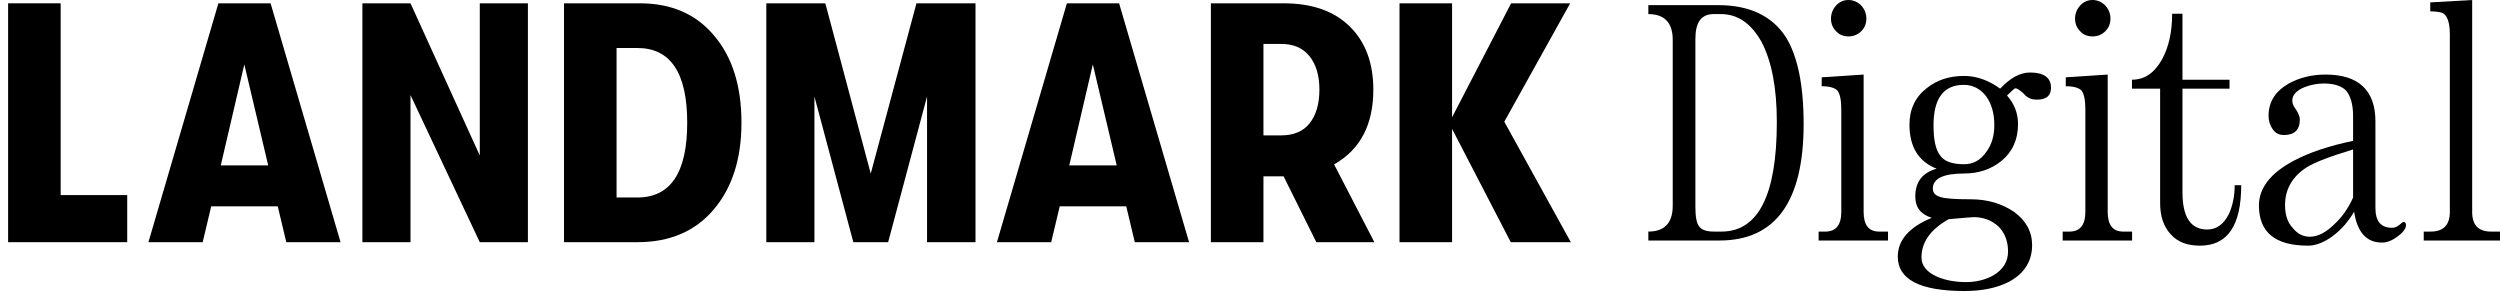
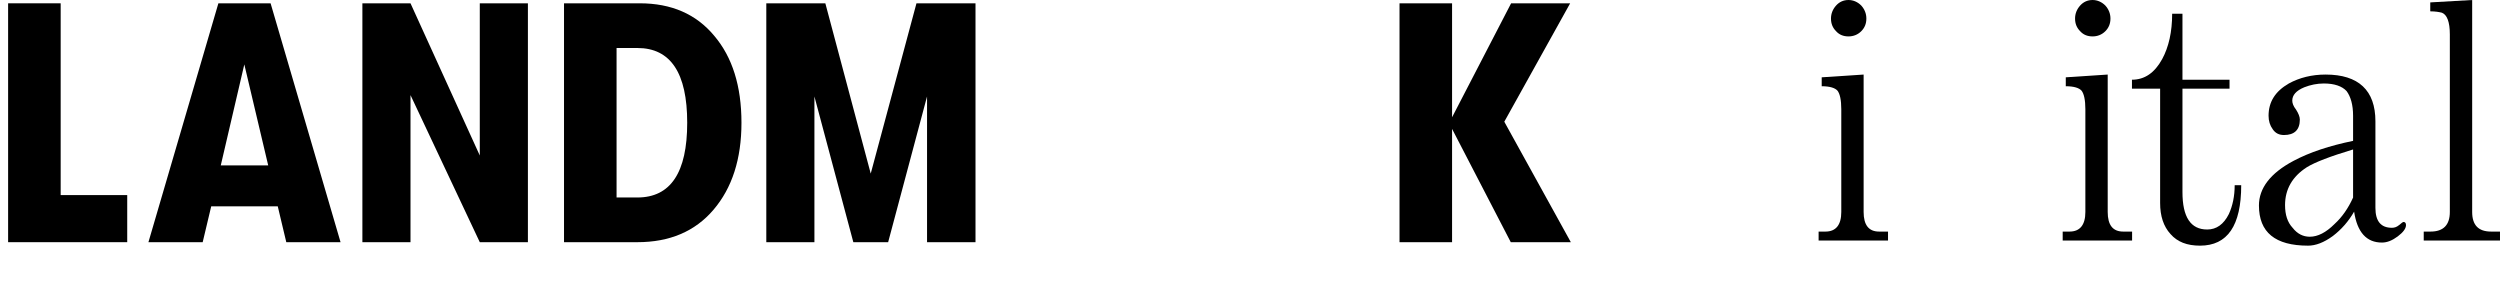
<svg xmlns="http://www.w3.org/2000/svg" width="198" height="24" viewBox="0 0 198 24" fill="none">
  <path d="M198 19.048H191.959V18.341H192.503C193.51 18.341 194.027 17.824 194.027 16.79V2.721C194.027 1.742 193.809 1.17 193.401 1.007C193.184 0.952 192.884 0.898 192.476 0.898V0.19L195.796 0V16.79C195.796 17.824 196.286 18.341 197.292 18.341H198V19.048Z" fill="black" />
  <path d="M190.555 17.824C190.555 18.096 190.337 18.395 189.902 18.722C189.466 19.048 189.058 19.211 188.65 19.211C187.426 19.211 186.691 18.395 186.446 16.762C186.011 17.524 185.439 18.177 184.759 18.694C184.051 19.211 183.398 19.456 182.8 19.456C180.187 19.456 178.908 18.395 178.908 16.273C178.908 14.912 179.806 13.715 181.657 12.735C182.936 12.055 184.514 11.538 186.364 11.157V9.17C186.364 8.3 186.174 7.646 185.847 7.211C185.494 6.83 184.895 6.612 184.051 6.612C183.507 6.612 182.99 6.721 182.5 6.912C181.847 7.184 181.548 7.538 181.548 7.973C181.548 8.163 181.63 8.408 181.847 8.681C182.038 8.98 182.147 9.252 182.147 9.47C182.147 10.286 181.711 10.694 180.895 10.694C180.514 10.694 180.215 10.558 179.997 10.232C179.779 9.932 179.67 9.578 179.67 9.17C179.67 8.082 180.187 7.238 181.276 6.612C182.119 6.15 183.099 5.905 184.187 5.905C186.8 5.905 188.133 7.157 188.133 9.606V16.463C188.133 17.524 188.569 18.041 189.439 18.041C189.63 18.041 189.82 17.987 190.011 17.824C190.201 17.66 190.31 17.579 190.364 17.579C190.473 17.579 190.555 17.66 190.555 17.824ZM186.364 15.647V11.837C184.568 12.381 183.344 12.844 182.691 13.252C181.548 13.987 180.976 14.994 180.976 16.245C180.976 17.007 181.167 17.606 181.575 18.041C181.956 18.531 182.419 18.749 182.936 18.749C183.562 18.749 184.215 18.422 184.895 17.742C185.494 17.198 185.983 16.49 186.364 15.647Z" fill="black" />
  <path d="M177.504 14.667C177.504 17.878 176.416 19.456 174.239 19.456C173.205 19.456 172.443 19.157 171.899 18.531C171.354 17.932 171.082 17.116 171.082 16.082V7.021H168.851V6.313C169.858 6.313 170.647 5.769 171.245 4.68C171.762 3.728 172.035 2.531 172.035 1.088H172.851V6.313H176.579V7.021H172.851V15.211C172.851 17.198 173.504 18.177 174.81 18.177C175.545 18.177 176.116 17.769 176.525 16.953C176.824 16.3 176.987 15.538 176.987 14.667H177.504Z" fill="black" />
  <path d="M167.148 1.469C167.148 1.878 167.011 2.204 166.739 2.476C166.467 2.748 166.113 2.884 165.733 2.884C165.324 2.884 164.998 2.748 164.753 2.476C164.481 2.204 164.345 1.878 164.345 1.469C164.345 1.088 164.481 0.735 164.753 0.435C164.998 0.163 165.324 0 165.733 0C166.113 0 166.467 0.163 166.739 0.435C167.011 0.735 167.148 1.088 167.148 1.469ZM168.862 19.048H163.365V18.341H163.909C164.726 18.341 165.161 17.824 165.161 16.79V8.653C165.161 7.919 165.052 7.429 164.862 7.184C164.671 6.966 164.263 6.83 163.61 6.83V6.123L166.93 5.905V16.79C166.93 17.824 167.338 18.341 168.154 18.341H168.862V19.048Z" fill="black" />
-   <path d="M162.44 6.939C162.44 7.592 162.059 7.891 161.324 7.891C160.889 7.891 160.562 7.755 160.29 7.429C159.991 7.157 159.773 6.993 159.61 6.993C159.555 6.993 159.338 7.184 158.957 7.565C159.528 8.218 159.828 8.953 159.828 9.823C159.828 11.075 159.365 12.055 158.494 12.762C157.678 13.415 156.698 13.742 155.555 13.742C153.895 13.742 153.079 14.15 153.079 14.939C153.079 15.266 153.27 15.483 153.651 15.592C154.004 15.728 154.821 15.783 156.072 15.783C157.433 15.783 158.576 16.137 159.528 16.79C160.453 17.47 160.943 18.341 160.943 19.402C160.943 20.708 160.317 21.66 159.12 22.314C158.168 22.803 156.998 23.048 155.583 23.048C152.045 23.048 150.304 22.123 150.304 20.327C150.304 19.021 151.202 17.987 152.997 17.252C152.127 16.98 151.691 16.436 151.691 15.565C151.691 14.422 152.236 13.687 153.378 13.361C151.936 12.789 151.229 11.619 151.229 9.878C151.229 8.653 151.691 7.674 152.617 6.966C153.406 6.34 154.385 6.014 155.555 6.014C156.562 6.014 157.515 6.368 158.413 7.021C159.202 6.177 159.991 5.742 160.78 5.742C161.868 5.742 162.44 6.15 162.44 6.939ZM157.95 9.905C157.95 8.98 157.732 8.218 157.297 7.619C156.834 7.021 156.236 6.721 155.528 6.721C153.923 6.721 153.134 7.81 153.134 9.932C153.134 11.048 153.297 11.837 153.651 12.3C153.977 12.789 154.63 13.007 155.555 13.007C156.263 13.007 156.834 12.708 157.297 12.055C157.732 11.483 157.95 10.776 157.95 9.905ZM159.038 19.919C159.038 19.102 158.766 18.422 158.277 17.932C157.732 17.443 157.079 17.198 156.317 17.198C156.208 17.198 155.528 17.252 154.331 17.361C152.889 18.177 152.181 19.184 152.181 20.381C152.181 21.035 152.589 21.552 153.46 21.933C154.113 22.205 154.875 22.341 155.719 22.341C156.535 22.341 157.27 22.15 157.896 21.797C158.657 21.334 159.038 20.708 159.038 19.919Z" fill="black" />
  <path d="M147.816 1.469C147.816 1.878 147.68 2.204 147.408 2.476C147.136 2.748 146.782 2.884 146.401 2.884C145.993 2.884 145.667 2.748 145.422 2.476C145.15 2.204 145.014 1.878 145.014 1.469C145.014 1.088 145.15 0.735 145.422 0.435C145.667 0.163 145.993 0 146.401 0C146.782 0 147.136 0.163 147.408 0.435C147.68 0.735 147.816 1.088 147.816 1.469ZM149.531 19.048H144.034V18.341H144.578C145.395 18.341 145.83 17.824 145.83 16.79V8.653C145.83 7.919 145.721 7.429 145.531 7.184C145.34 6.966 144.932 6.83 144.279 6.83V6.123L147.599 5.905V16.79C147.599 17.824 148.007 18.341 148.823 18.341H149.531V19.048Z" fill="black" />
-   <path d="M142.848 9.823C142.848 15.973 140.616 19.048 136.181 19.048H130.548V18.341C131.827 18.341 132.48 17.66 132.48 16.3V3.157C132.48 1.796 131.827 1.116 130.548 1.116V0.408H136.099C138.548 0.408 140.317 1.252 141.405 2.884C142.358 4.381 142.848 6.694 142.848 9.823ZM140.725 9.66C140.725 6.966 140.317 4.871 139.528 3.347C138.711 1.878 137.65 1.116 136.29 1.116H135.718C134.738 1.116 134.276 1.769 134.276 3.075V16.381C134.276 17.143 134.358 17.66 134.575 17.932C134.766 18.205 135.147 18.341 135.745 18.341H136.344C139.256 18.341 140.725 15.456 140.725 9.66Z" fill="black" />
  <path d="M119.14 9.64L124.41 19.181H119.653L115.004 10.208V19.181H110.842V0.262H115.004V9.289L119.68 0.262H124.356L119.14 9.64Z" fill="black" />
-   <path d="M105.66 13.019L108.849 19.181H104.254L101.659 13.965H100.065V19.181H95.902V0.262H101.659C103.912 0.262 105.66 0.874 106.903 2.099C108.146 3.325 108.768 4.992 108.768 7.1C108.768 9.875 107.732 11.848 105.66 13.019ZM101.47 3.478H100.065V10.722H101.47C102.461 10.722 103.209 10.406 103.713 9.776C104.236 9.127 104.497 8.235 104.497 7.1C104.497 5.983 104.236 5.1 103.713 4.451C103.191 3.802 102.443 3.478 101.47 3.478Z" fill="black" />
-   <path d="M94.174 19.181H89.876L89.2 16.343H83.93L83.254 19.181H78.957L84.497 0.262H88.633L94.174 19.181ZM86.552 5.1L84.686 13.1H88.444L86.552 5.1Z" fill="black" />
  <path d="M64.502 19.181H60.691V0.262H65.367L68.962 13.749L72.584 0.262H77.26V19.181H73.422V7.64L70.341 19.181H67.584L64.502 7.64V19.181Z" fill="black" />
  <path d="M50.481 19.181H44.67V0.262H50.67C53.175 0.262 55.139 1.117 56.562 2.829C58.004 4.523 58.724 6.82 58.724 9.722C58.724 12.586 57.986 14.884 56.508 16.614C55.049 18.326 53.039 19.181 50.481 19.181ZM48.832 3.802V15.641H50.481C53.112 15.641 54.427 13.668 54.427 9.722C54.427 5.775 53.112 3.802 50.481 3.802H48.832Z" fill="black" />
  <path d="M32.512 19.181H28.701V0.262H32.512L37.999 12.316V0.262H41.81V19.181H37.999L32.512 7.532V19.181Z" fill="black" />
  <path d="M26.972 19.181H22.674L21.999 16.343H16.728L16.053 19.181H11.755L17.296 0.262H21.431L26.972 19.181ZM19.35 5.1L17.485 13.1H21.242L19.35 5.1Z" fill="black" />
  <path d="M10.076 19.181H0.643V0.262H4.805V15.451H10.076V19.181Z" fill="black" />
</svg>